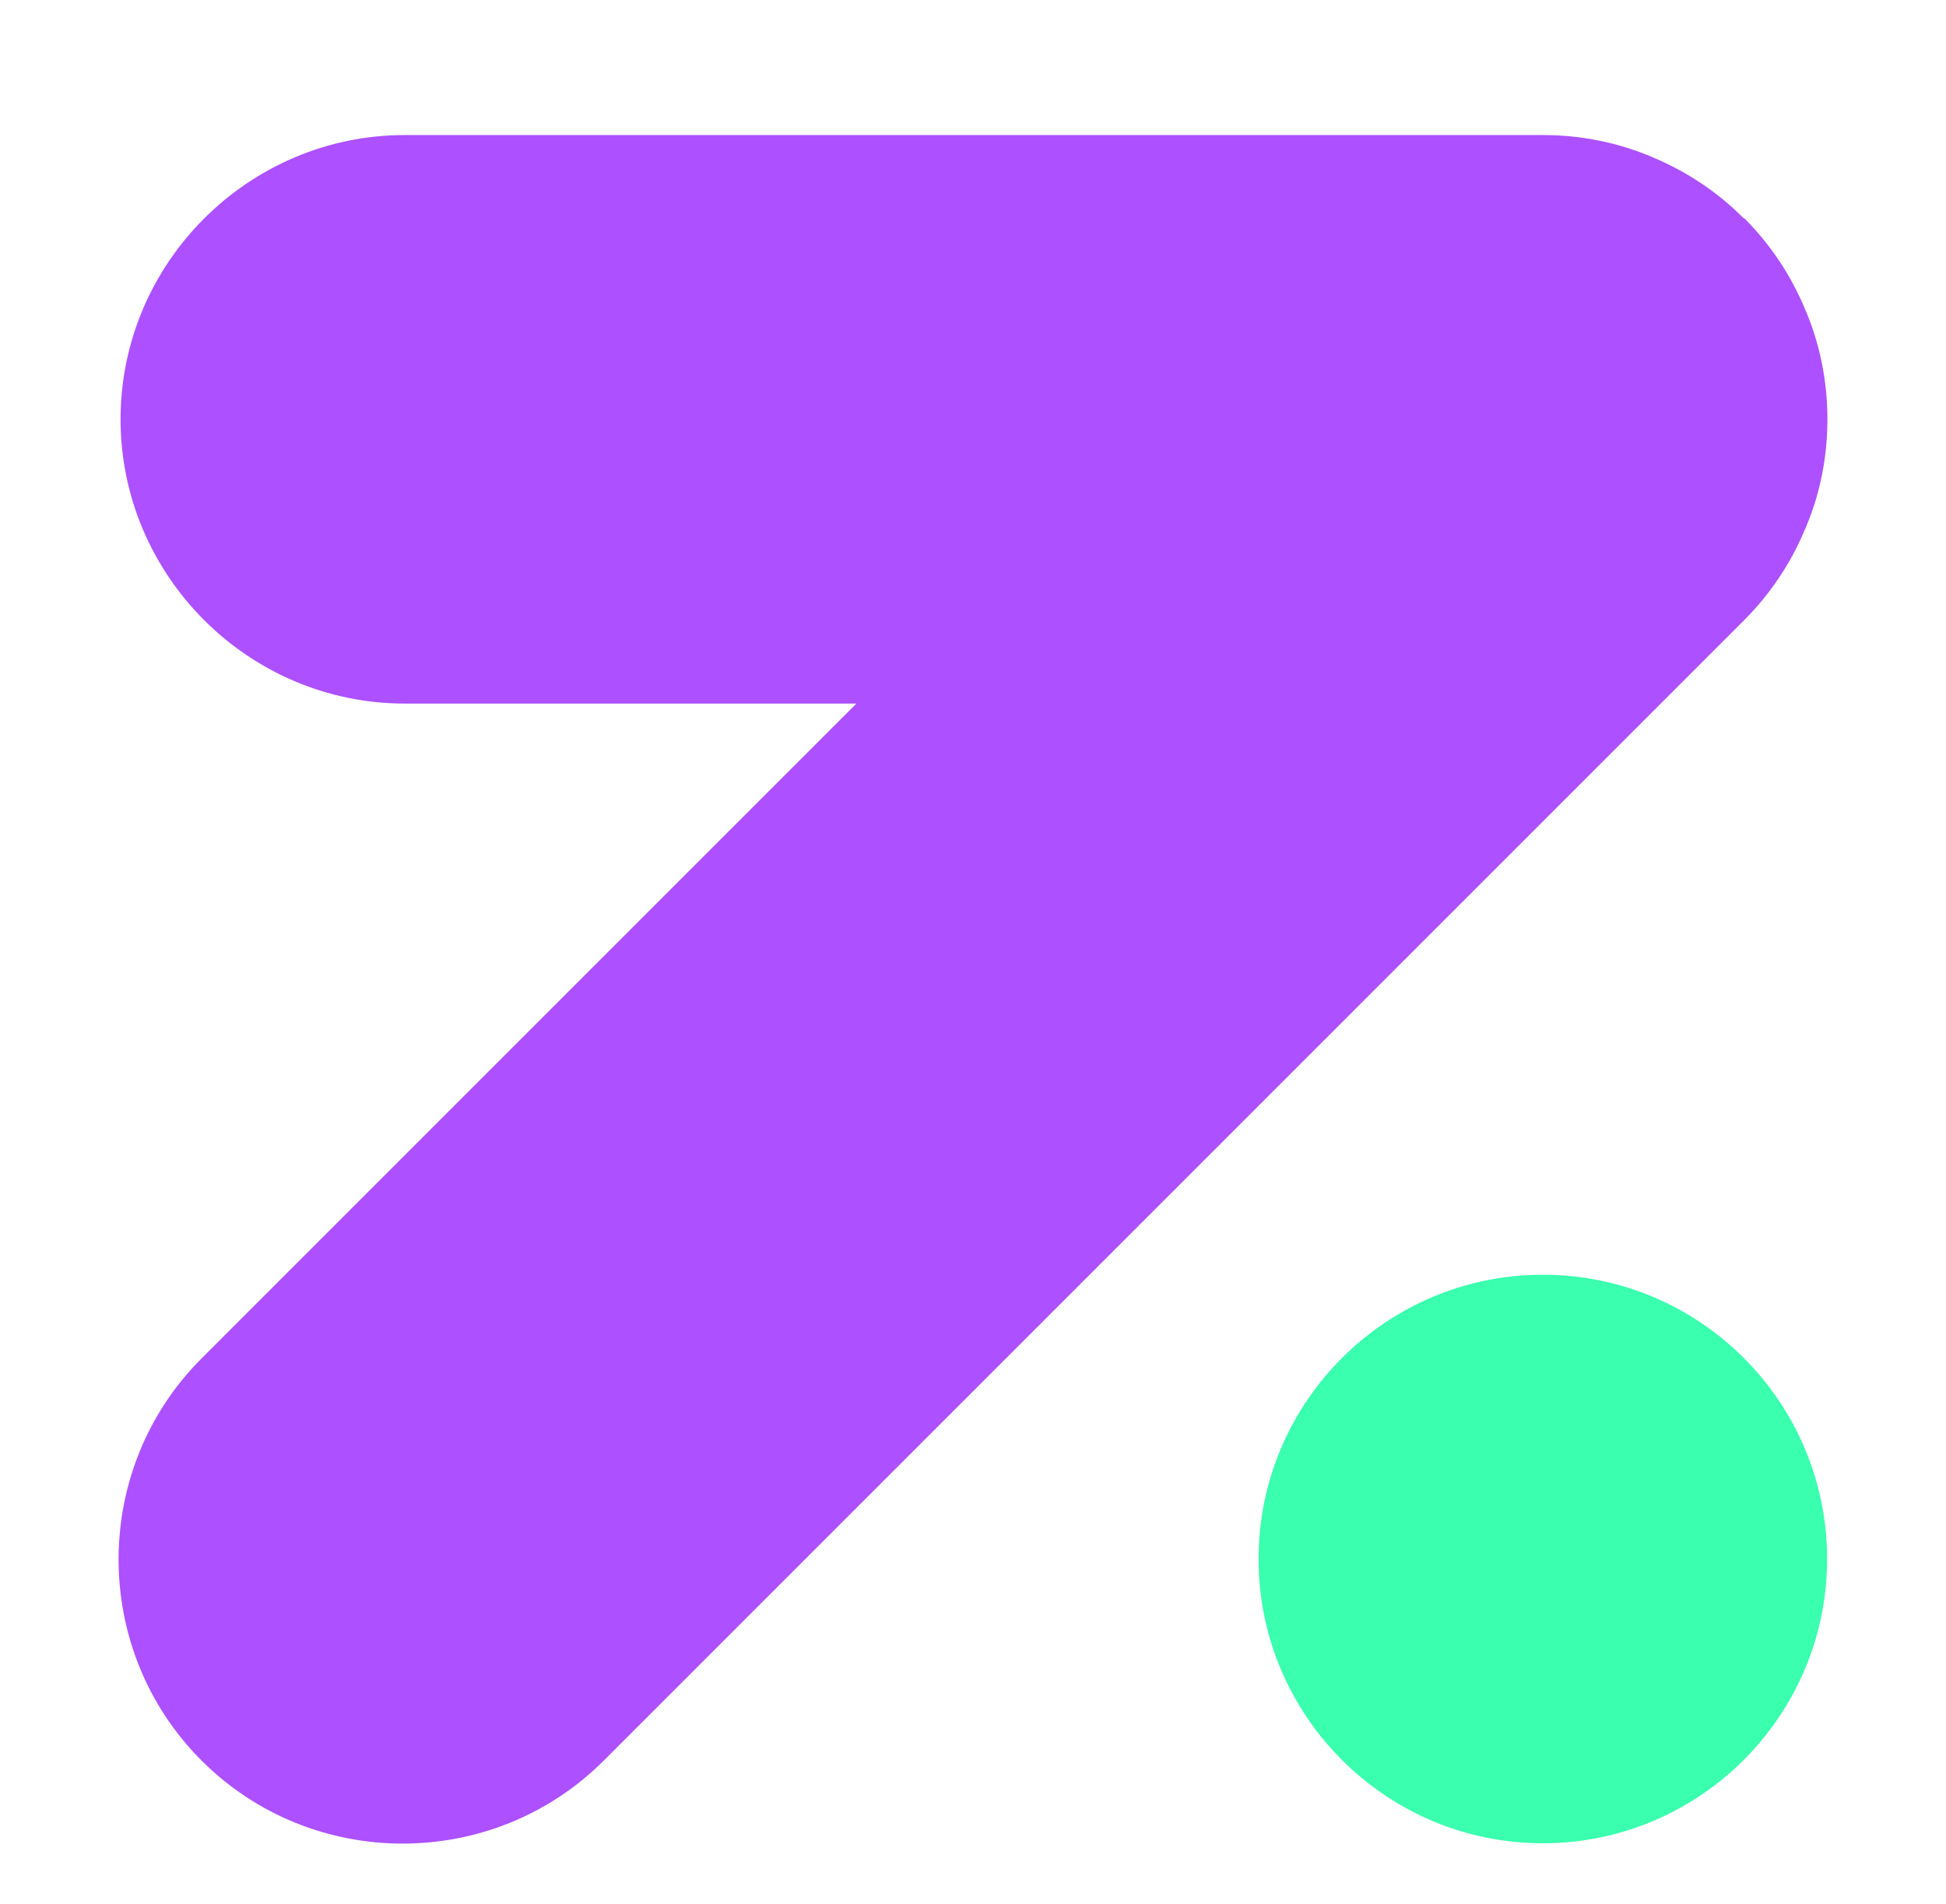
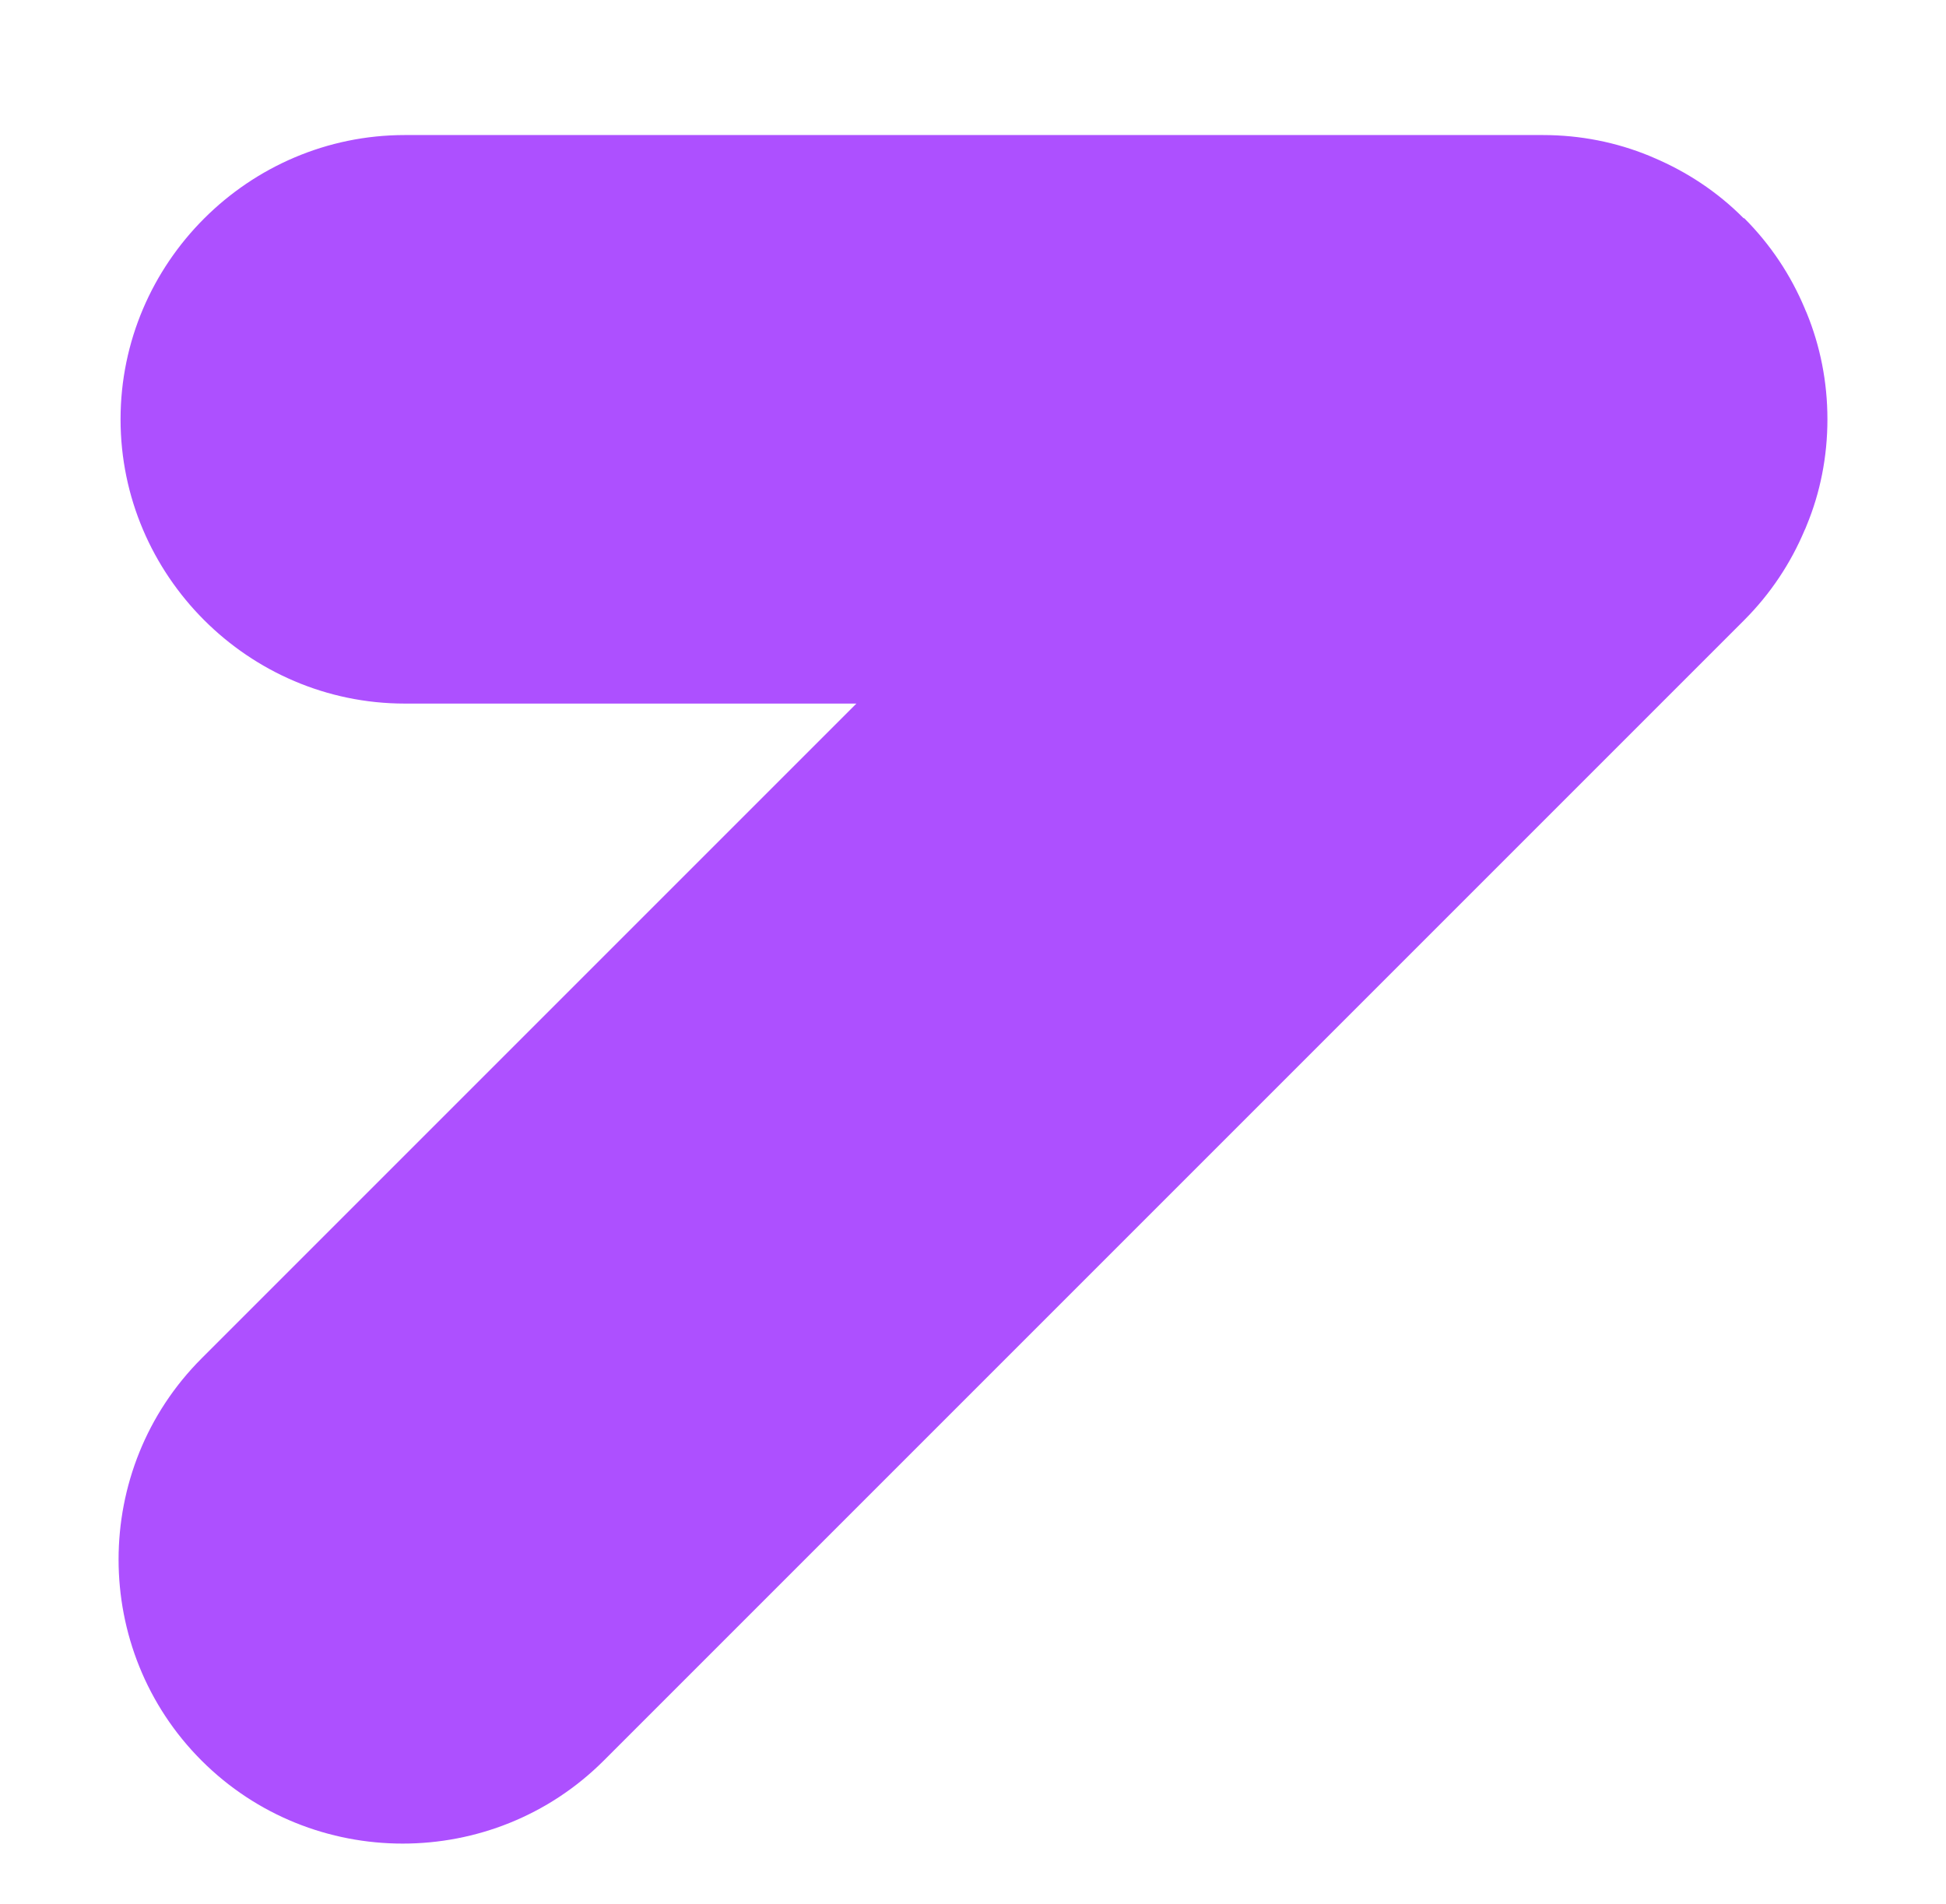
<svg xmlns="http://www.w3.org/2000/svg" id="Layer_1" version="1.1" viewBox="0 0 590.8 578.1">
  <defs>
    <style>
      .st0 {
        fill: #39ffae;
      }

      .st0, .st1 {
        fill-rule: evenodd;
      }

      .st1 {
        fill: #ad50ff;
      }
    </style>
  </defs>
  <path class="st1" d="M529.5,66.2h0c8.1,8.1,14.2,17.4,18.4,27.4l.2.5.4.9c4.1,10,6.3,20.9,6.3,32.3h0c0,11.4-2.2,22.3-6.3,32.2l-.4,1-.2.4c-4.2,10-10.3,19.3-18.4,27.4l-346.2,346.2c-33.6,33.6-88.5,33.6-122.1,0h0c-33.6-33.6-33.6-88.5,0-122.1l198.8-198.8H122.9c-47.5,0-86.3-38.9-86.3-86.3h0c0-47.5,38.9-86.3,86.3-86.3h345.5c11.4,0,22.3,2.2,32.3,6.3l.7.3.7.3c9.9,4.2,19.3,10.3,27.3,18.4" />
-   <path class="st0" d="M468.4,387c47.7,0,86.3,38.7,86.3,86.3s-38.7,86.3-86.3,86.3-86.3-38.7-86.3-86.3,38.7-86.3,86.3-86.3" />
</svg>